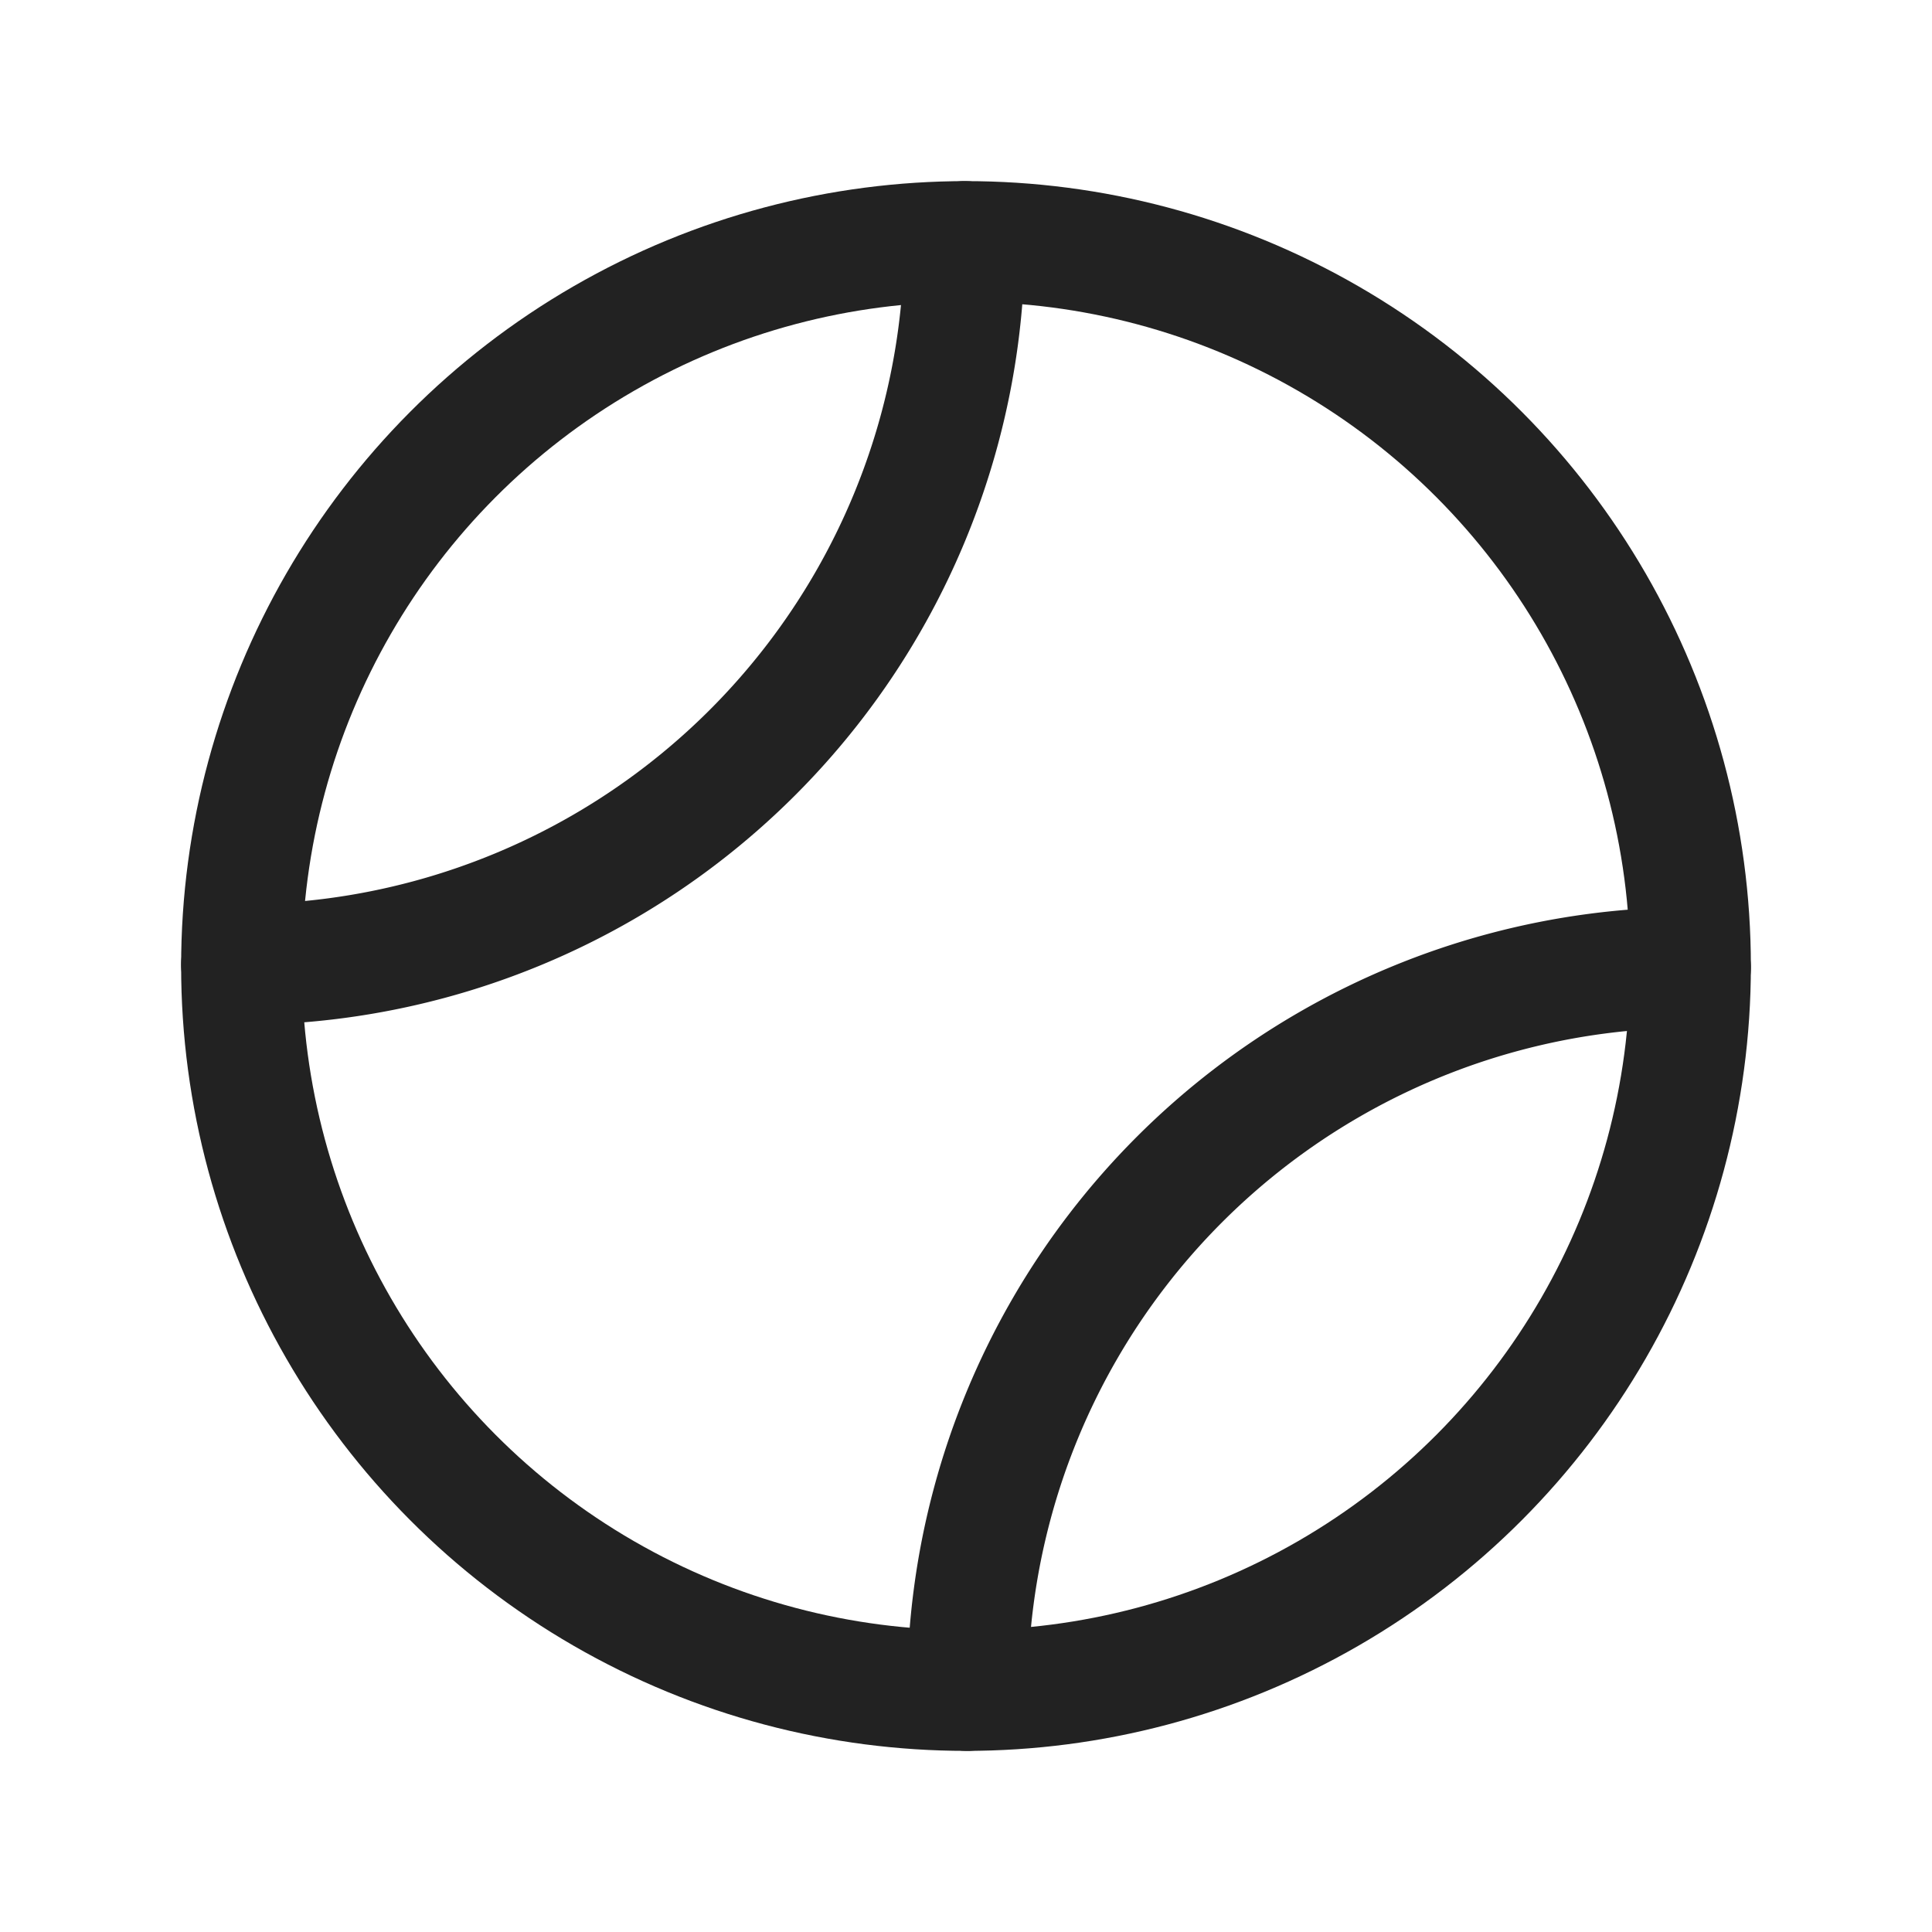
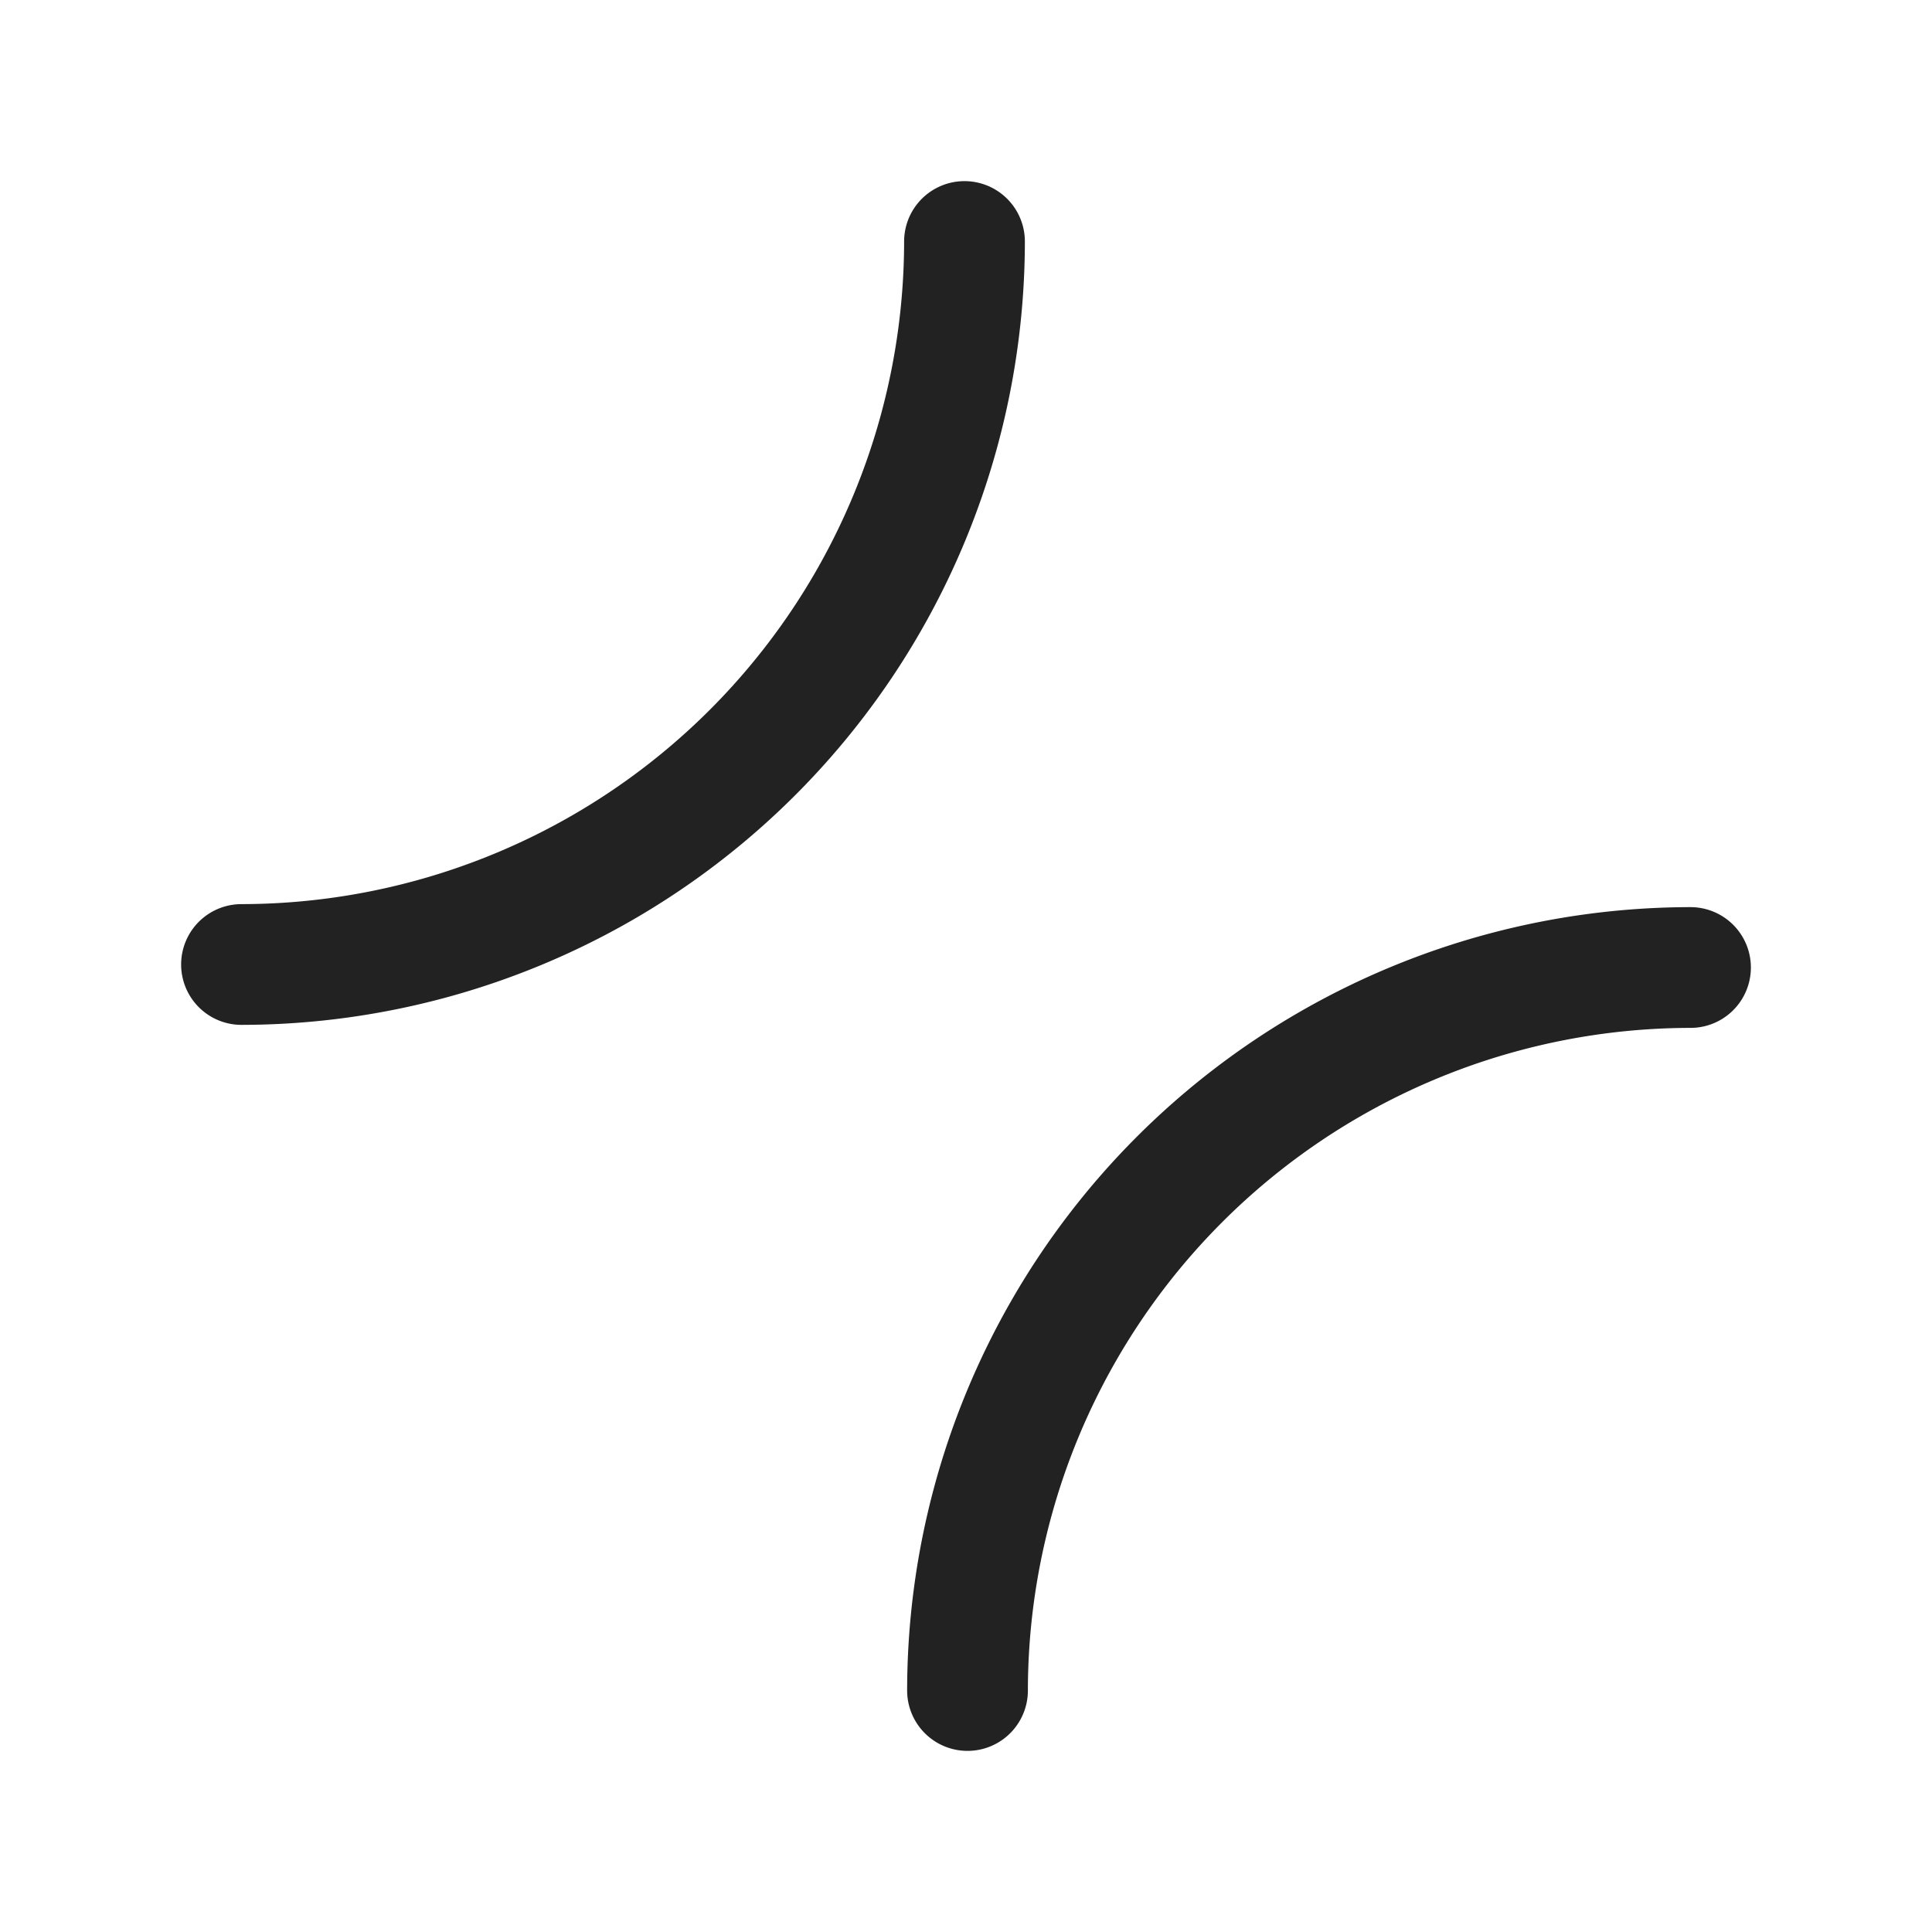
<svg xmlns="http://www.w3.org/2000/svg" width="60px" height="60px" viewBox="0 0 256 256">
-   <path fill="none" d="M0 0h256v256H0z" />
-   <circle cx="128" cy="128" fill="none" r="96" stroke="#222222" stroke-linecap="round" stroke-linejoin="round" stroke-width="16" class="stroke-000000" />
  <path d="M127.8 32A95.9 95.9 0 0 1 32 127.8M224 128.2a95.9 95.9 0 0 0-95.8 95.8" fill="none" stroke="#222222" stroke-linecap="round" stroke-linejoin="round" stroke-width="16" class="stroke-000000" />
</svg>